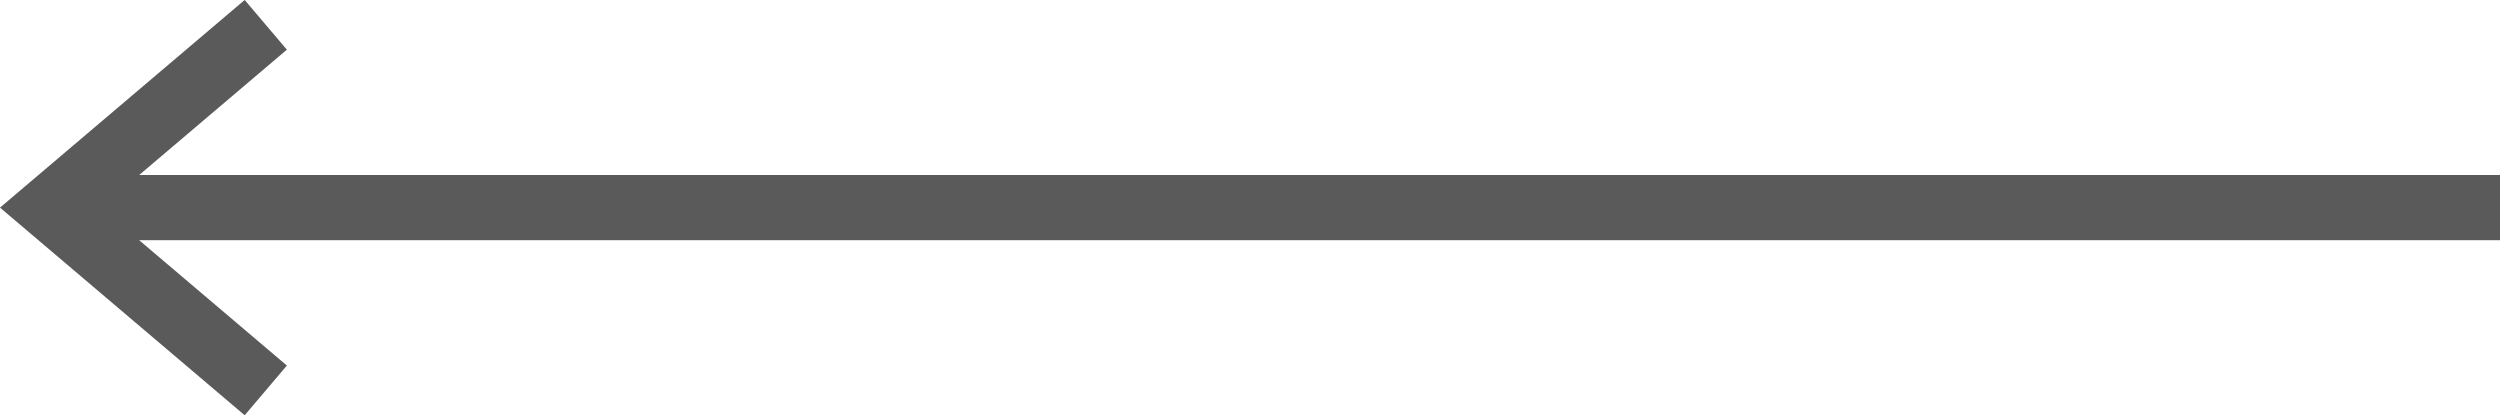
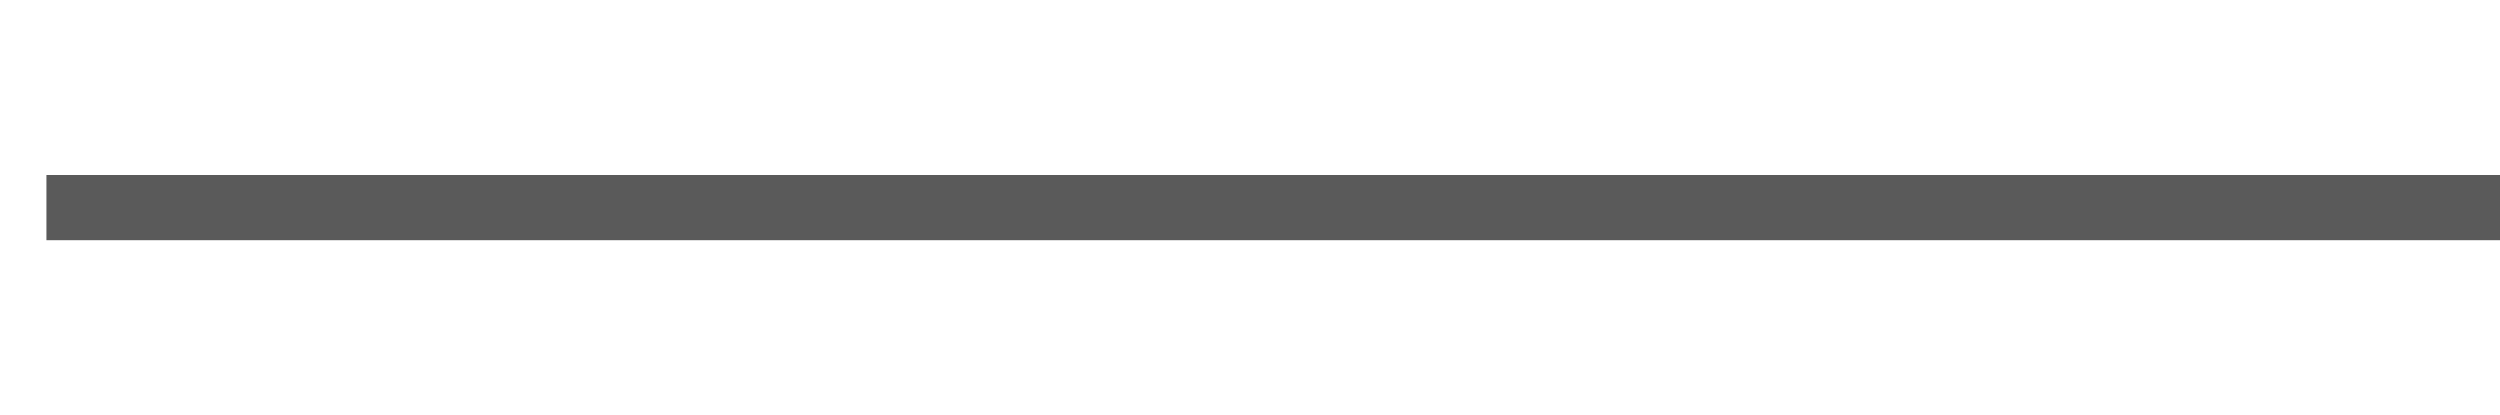
<svg xmlns="http://www.w3.org/2000/svg" width="57.511" height="9.554" viewBox="0 0 57.511 9.554">
  <g id="Group_94" data-name="Group 94" transform="translate(57.511 8.981) rotate(180)">
    <line id="Line_19" data-name="Line 19" x2="56.443" transform="translate(0 4.205)" fill="none" stroke="#5a5a5a" stroke-width="1.5" />
-     <path id="Path_77" data-name="Path 77" d="M0,0,4.955,4.205,0,8.41" transform="translate(51.397 0)" fill="none" stroke="#5a5a5a" stroke-width="1.5" />
  </g>
</svg>